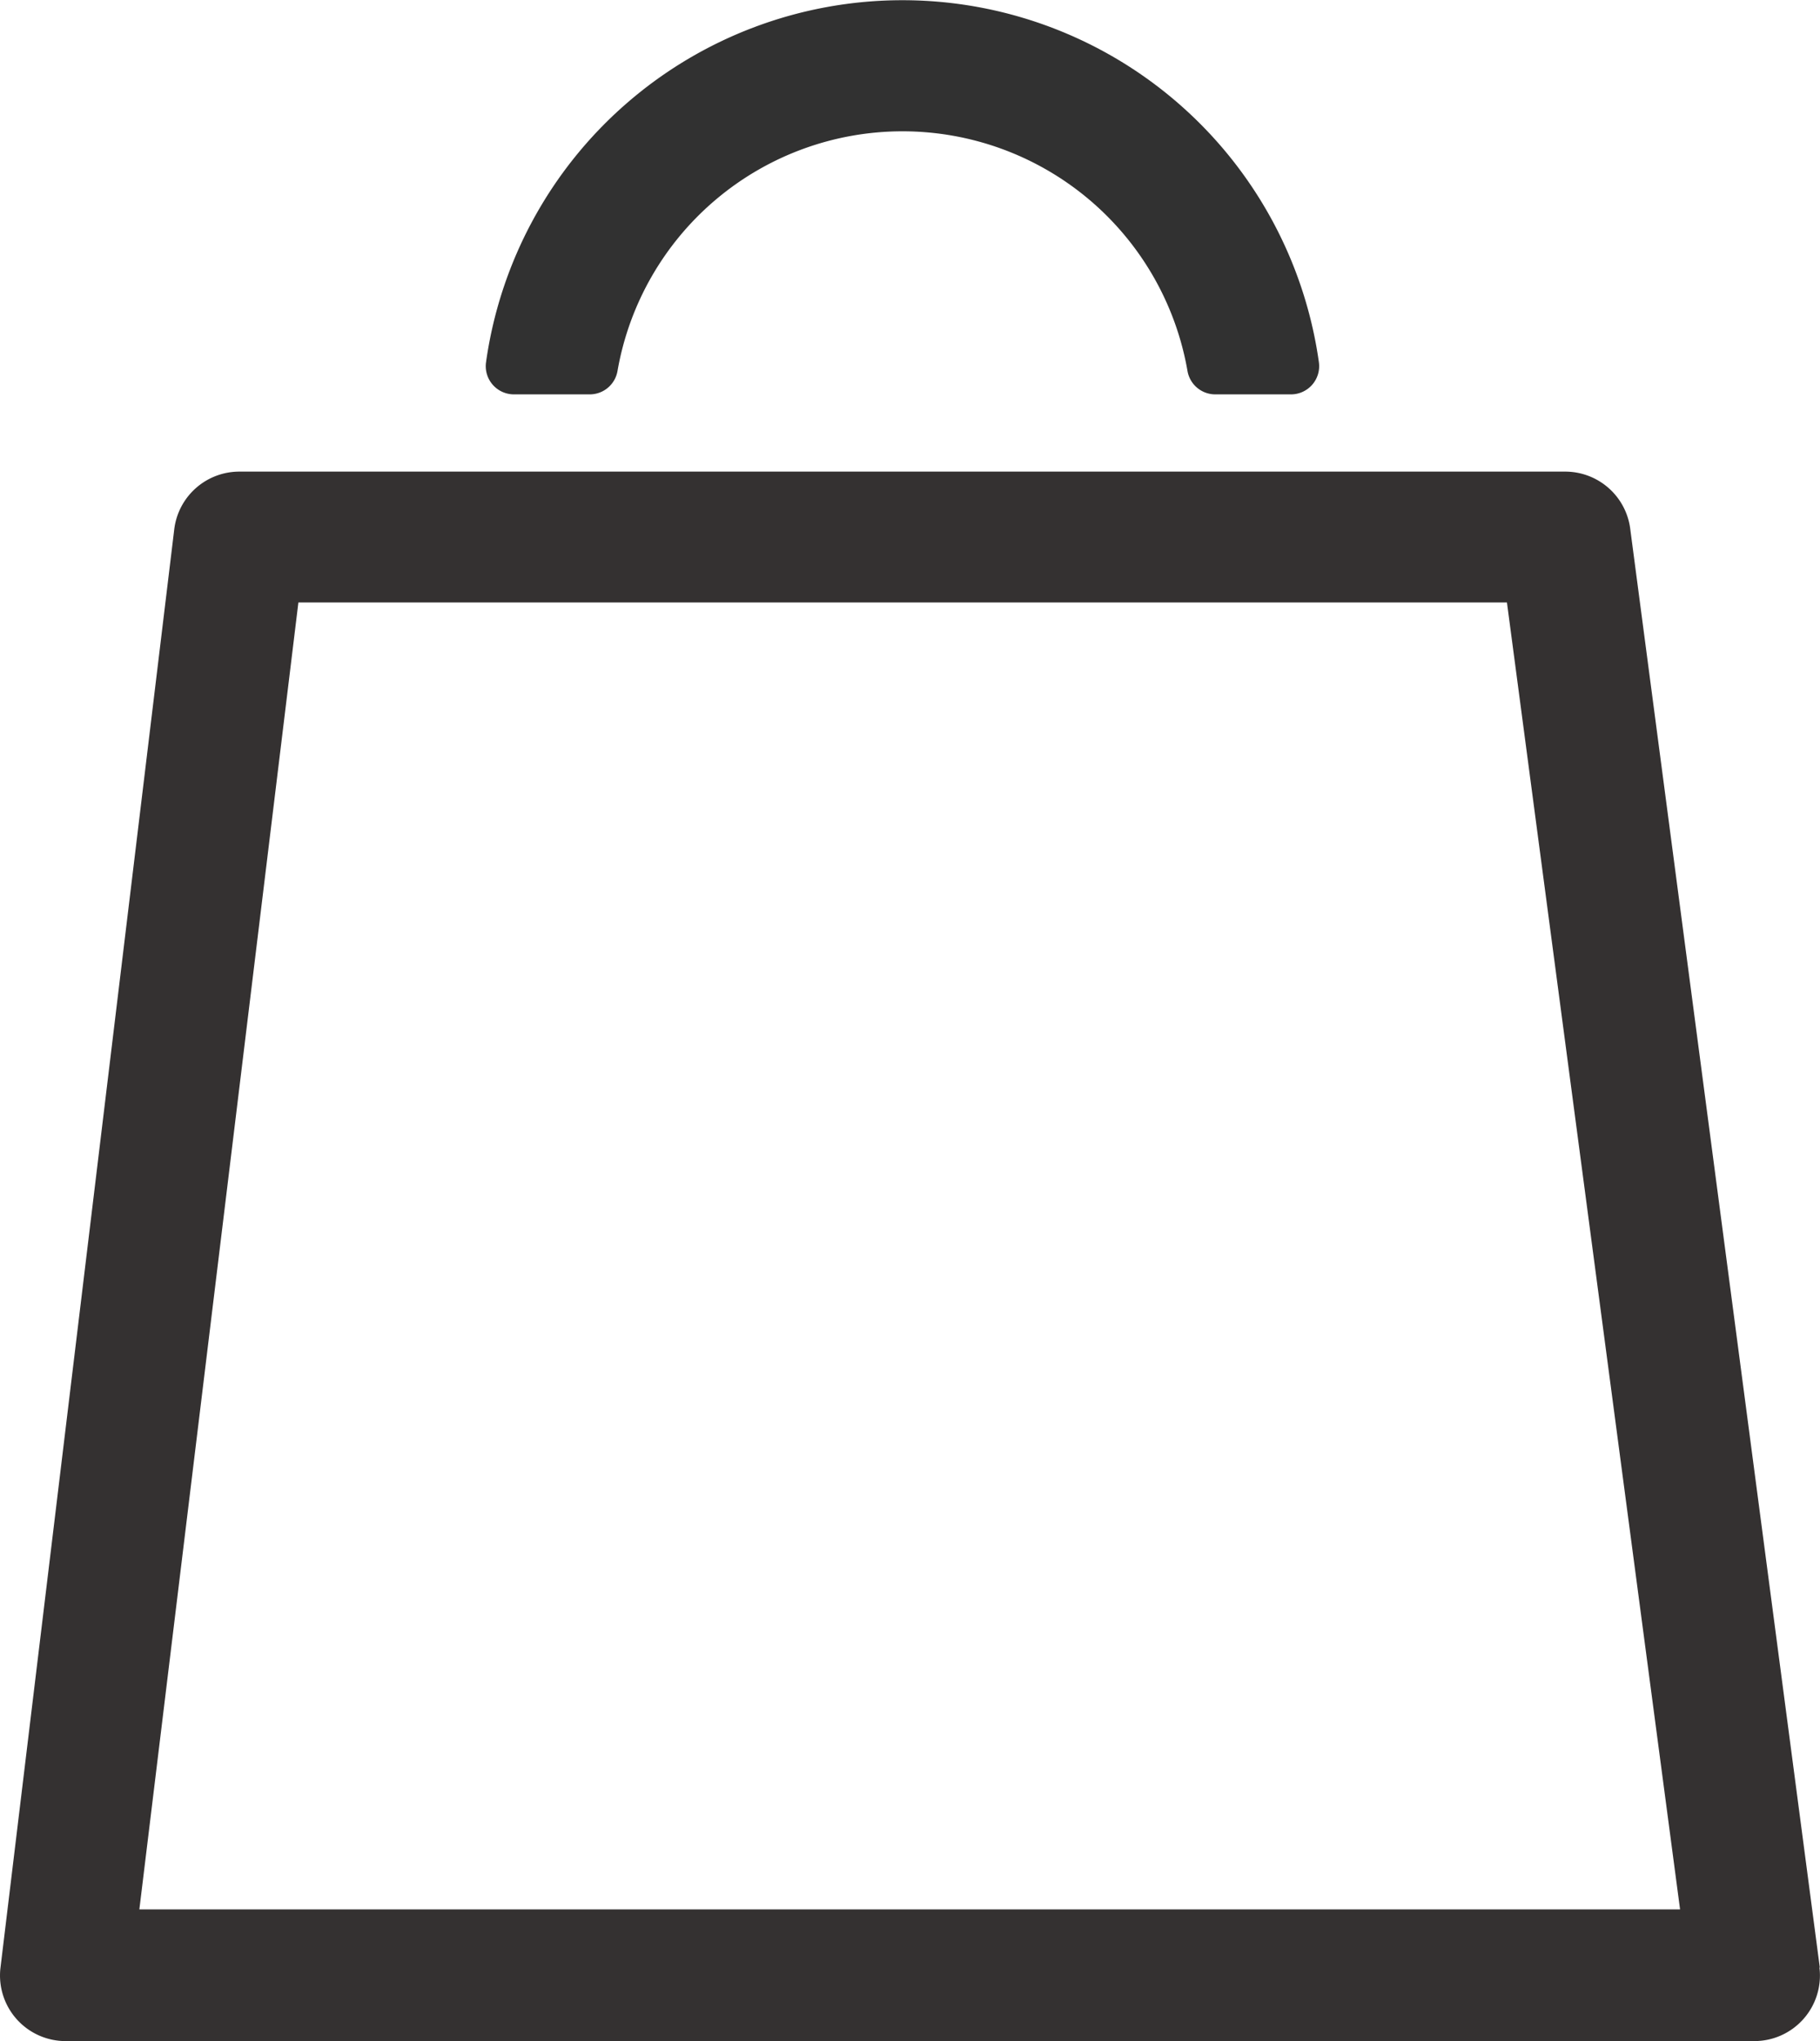
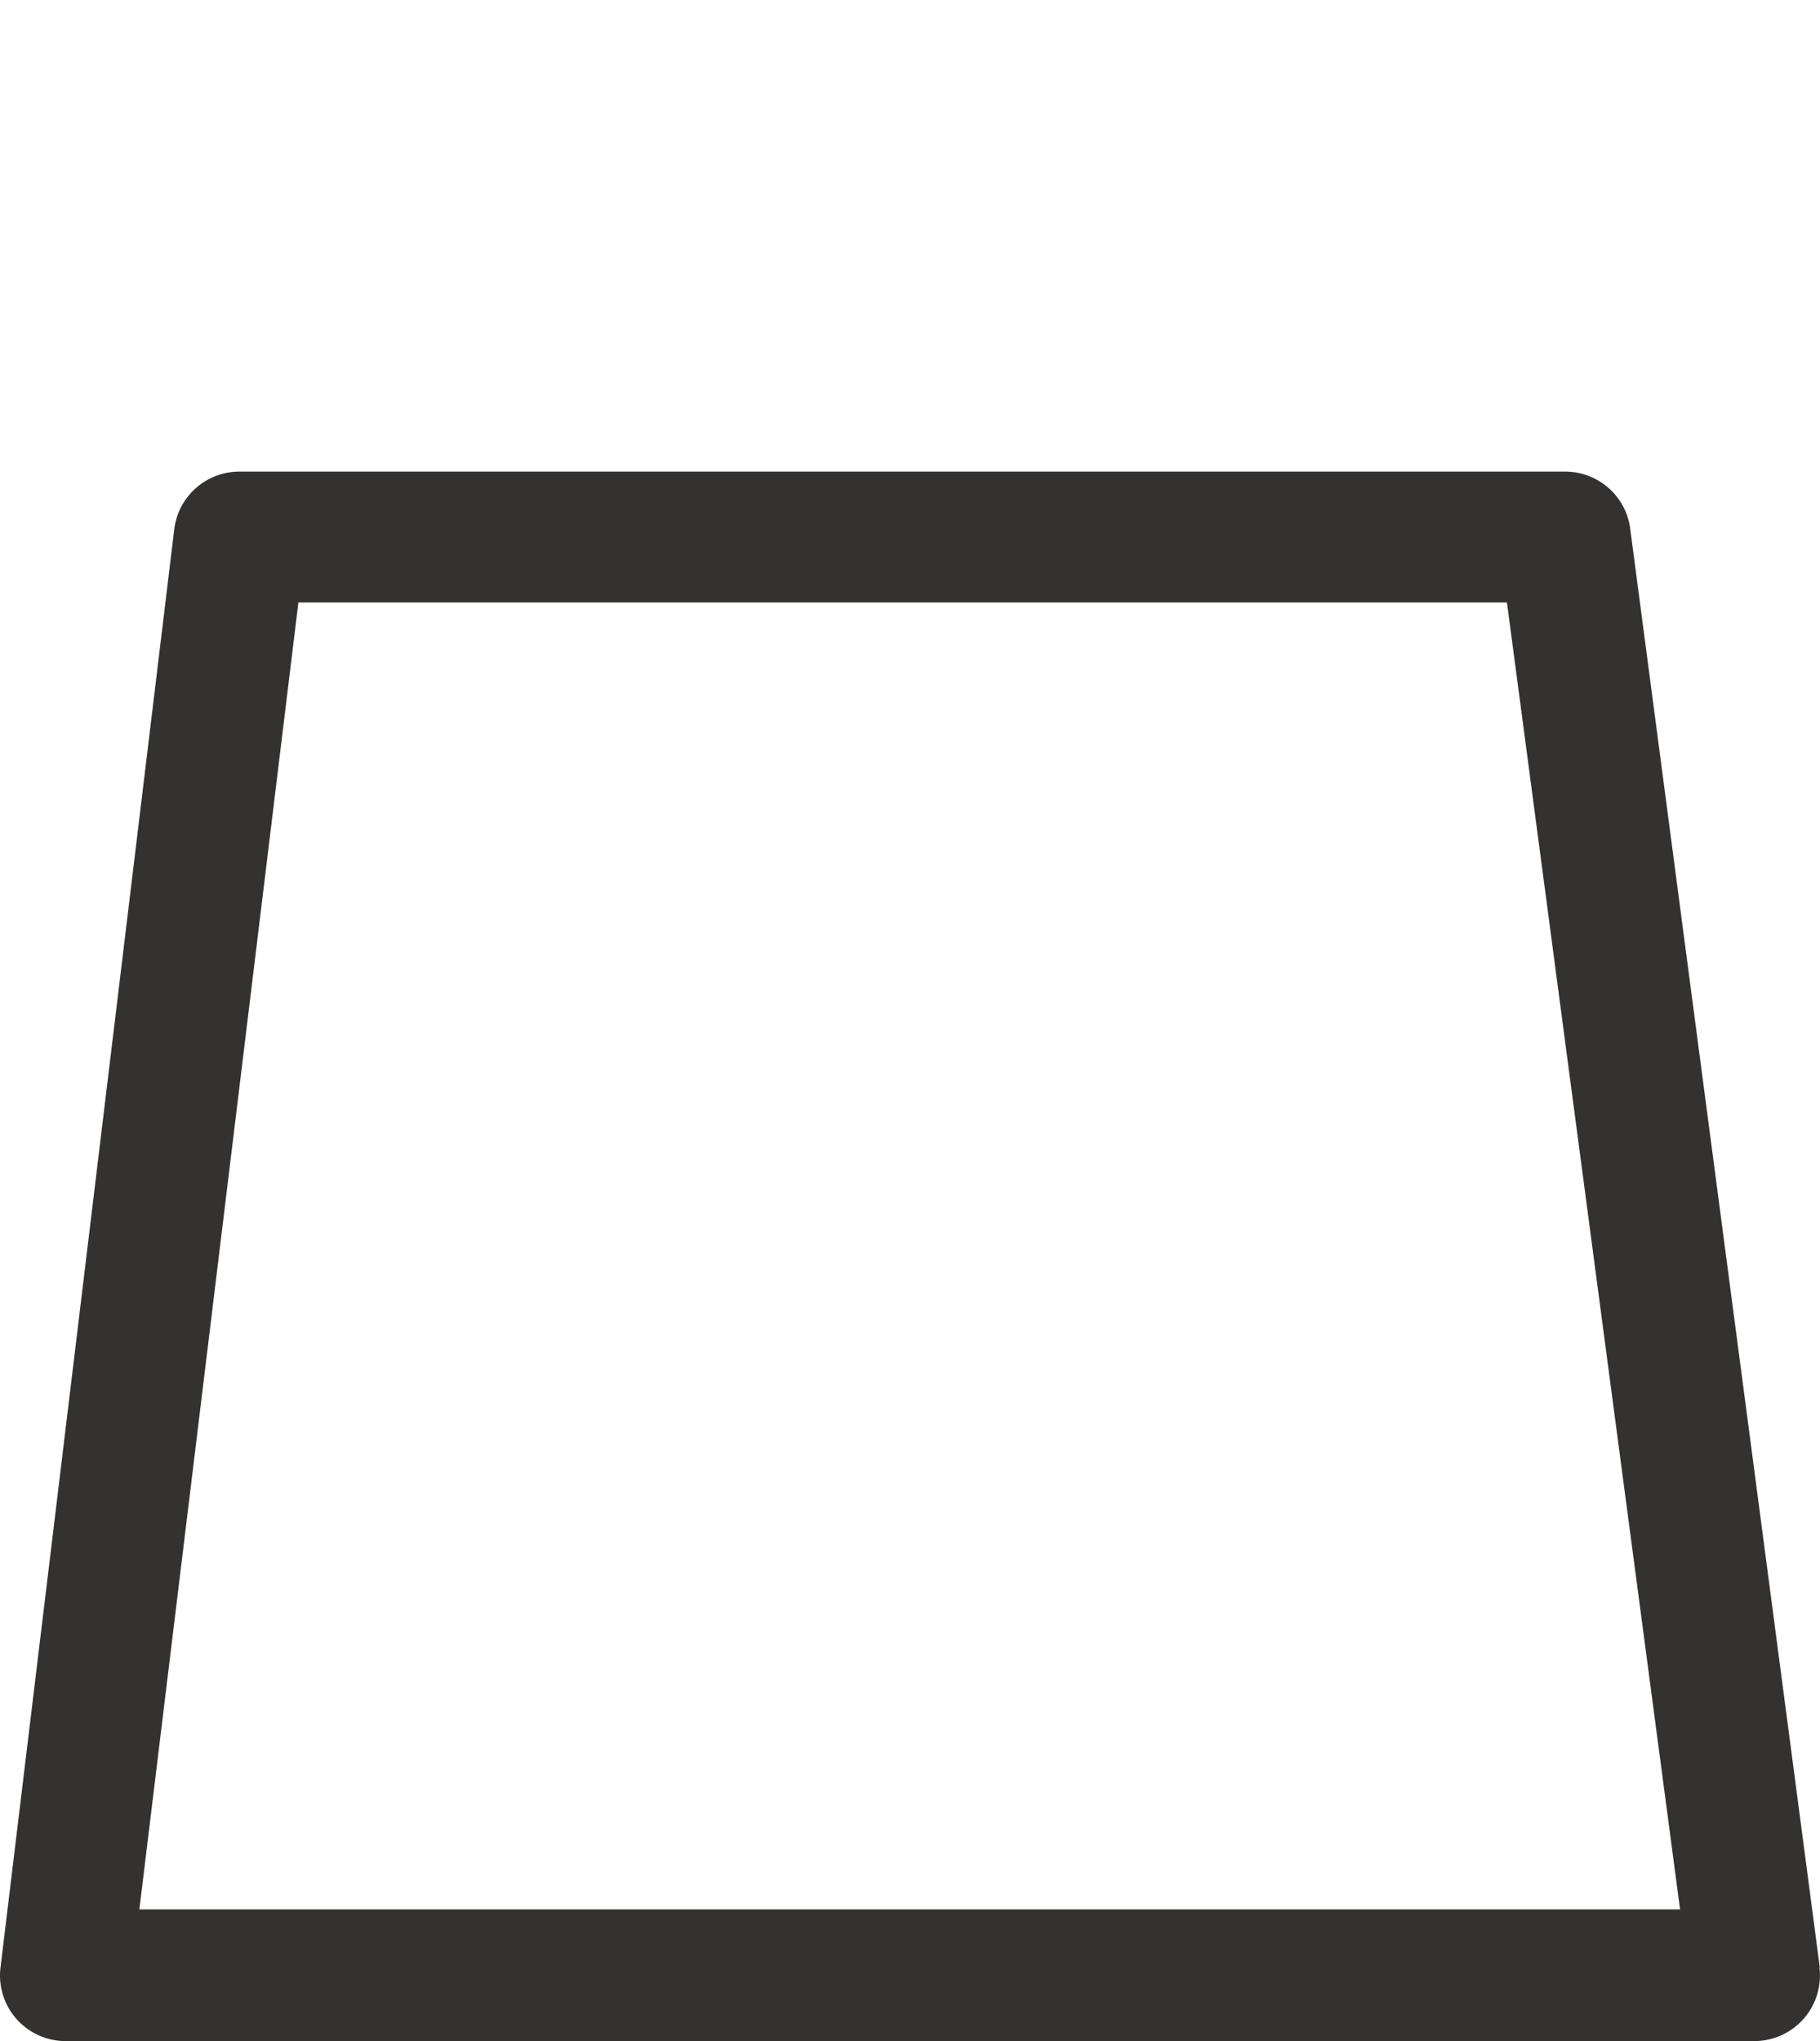
<svg xmlns="http://www.w3.org/2000/svg" id="グループ_64604" data-name="グループ 64604" width="22.202" height="24.895" viewBox="0 0 22.202 24.895">
  <defs>
    <clipPath id="clip-path">
      <rect id="長方形_6919" data-name="長方形 6919" width="22.202" height="24.895" fill="#313131" />
    </clipPath>
  </defs>
  <g id="グループ_64603" data-name="グループ 64603" clip-path="url(#clip-path)">
    <path id="パス_139037" data-name="パス 139037" d="M22.2,65.621,19.889,48.087a.8.8,0,0,0-.8-.713H2.925a.8.8,0,0,0-.8.709L.005,65.628a.8.8,0,0,0,.8.888H21.4a.8.8,0,0,0,.795-.9m-1.7-.706H1.7l1.94-15.94H18.383Z" transform="translate(0 -41.622)" fill="#343131" />
-     <path id="パス_139038" data-name="パス 139038" d="M49.143,4.81h.924a.344.344,0,0,0,.339-.286,3.529,3.529,0,0,1,6.953,0,.344.344,0,0,0,.339.286h.923a.344.344,0,0,0,.341-.392,5.13,5.13,0,0,0-10.16,0,.344.344,0,0,0,.341.392" transform="translate(-42.873)" fill="#313131" />
  </g>
</svg>